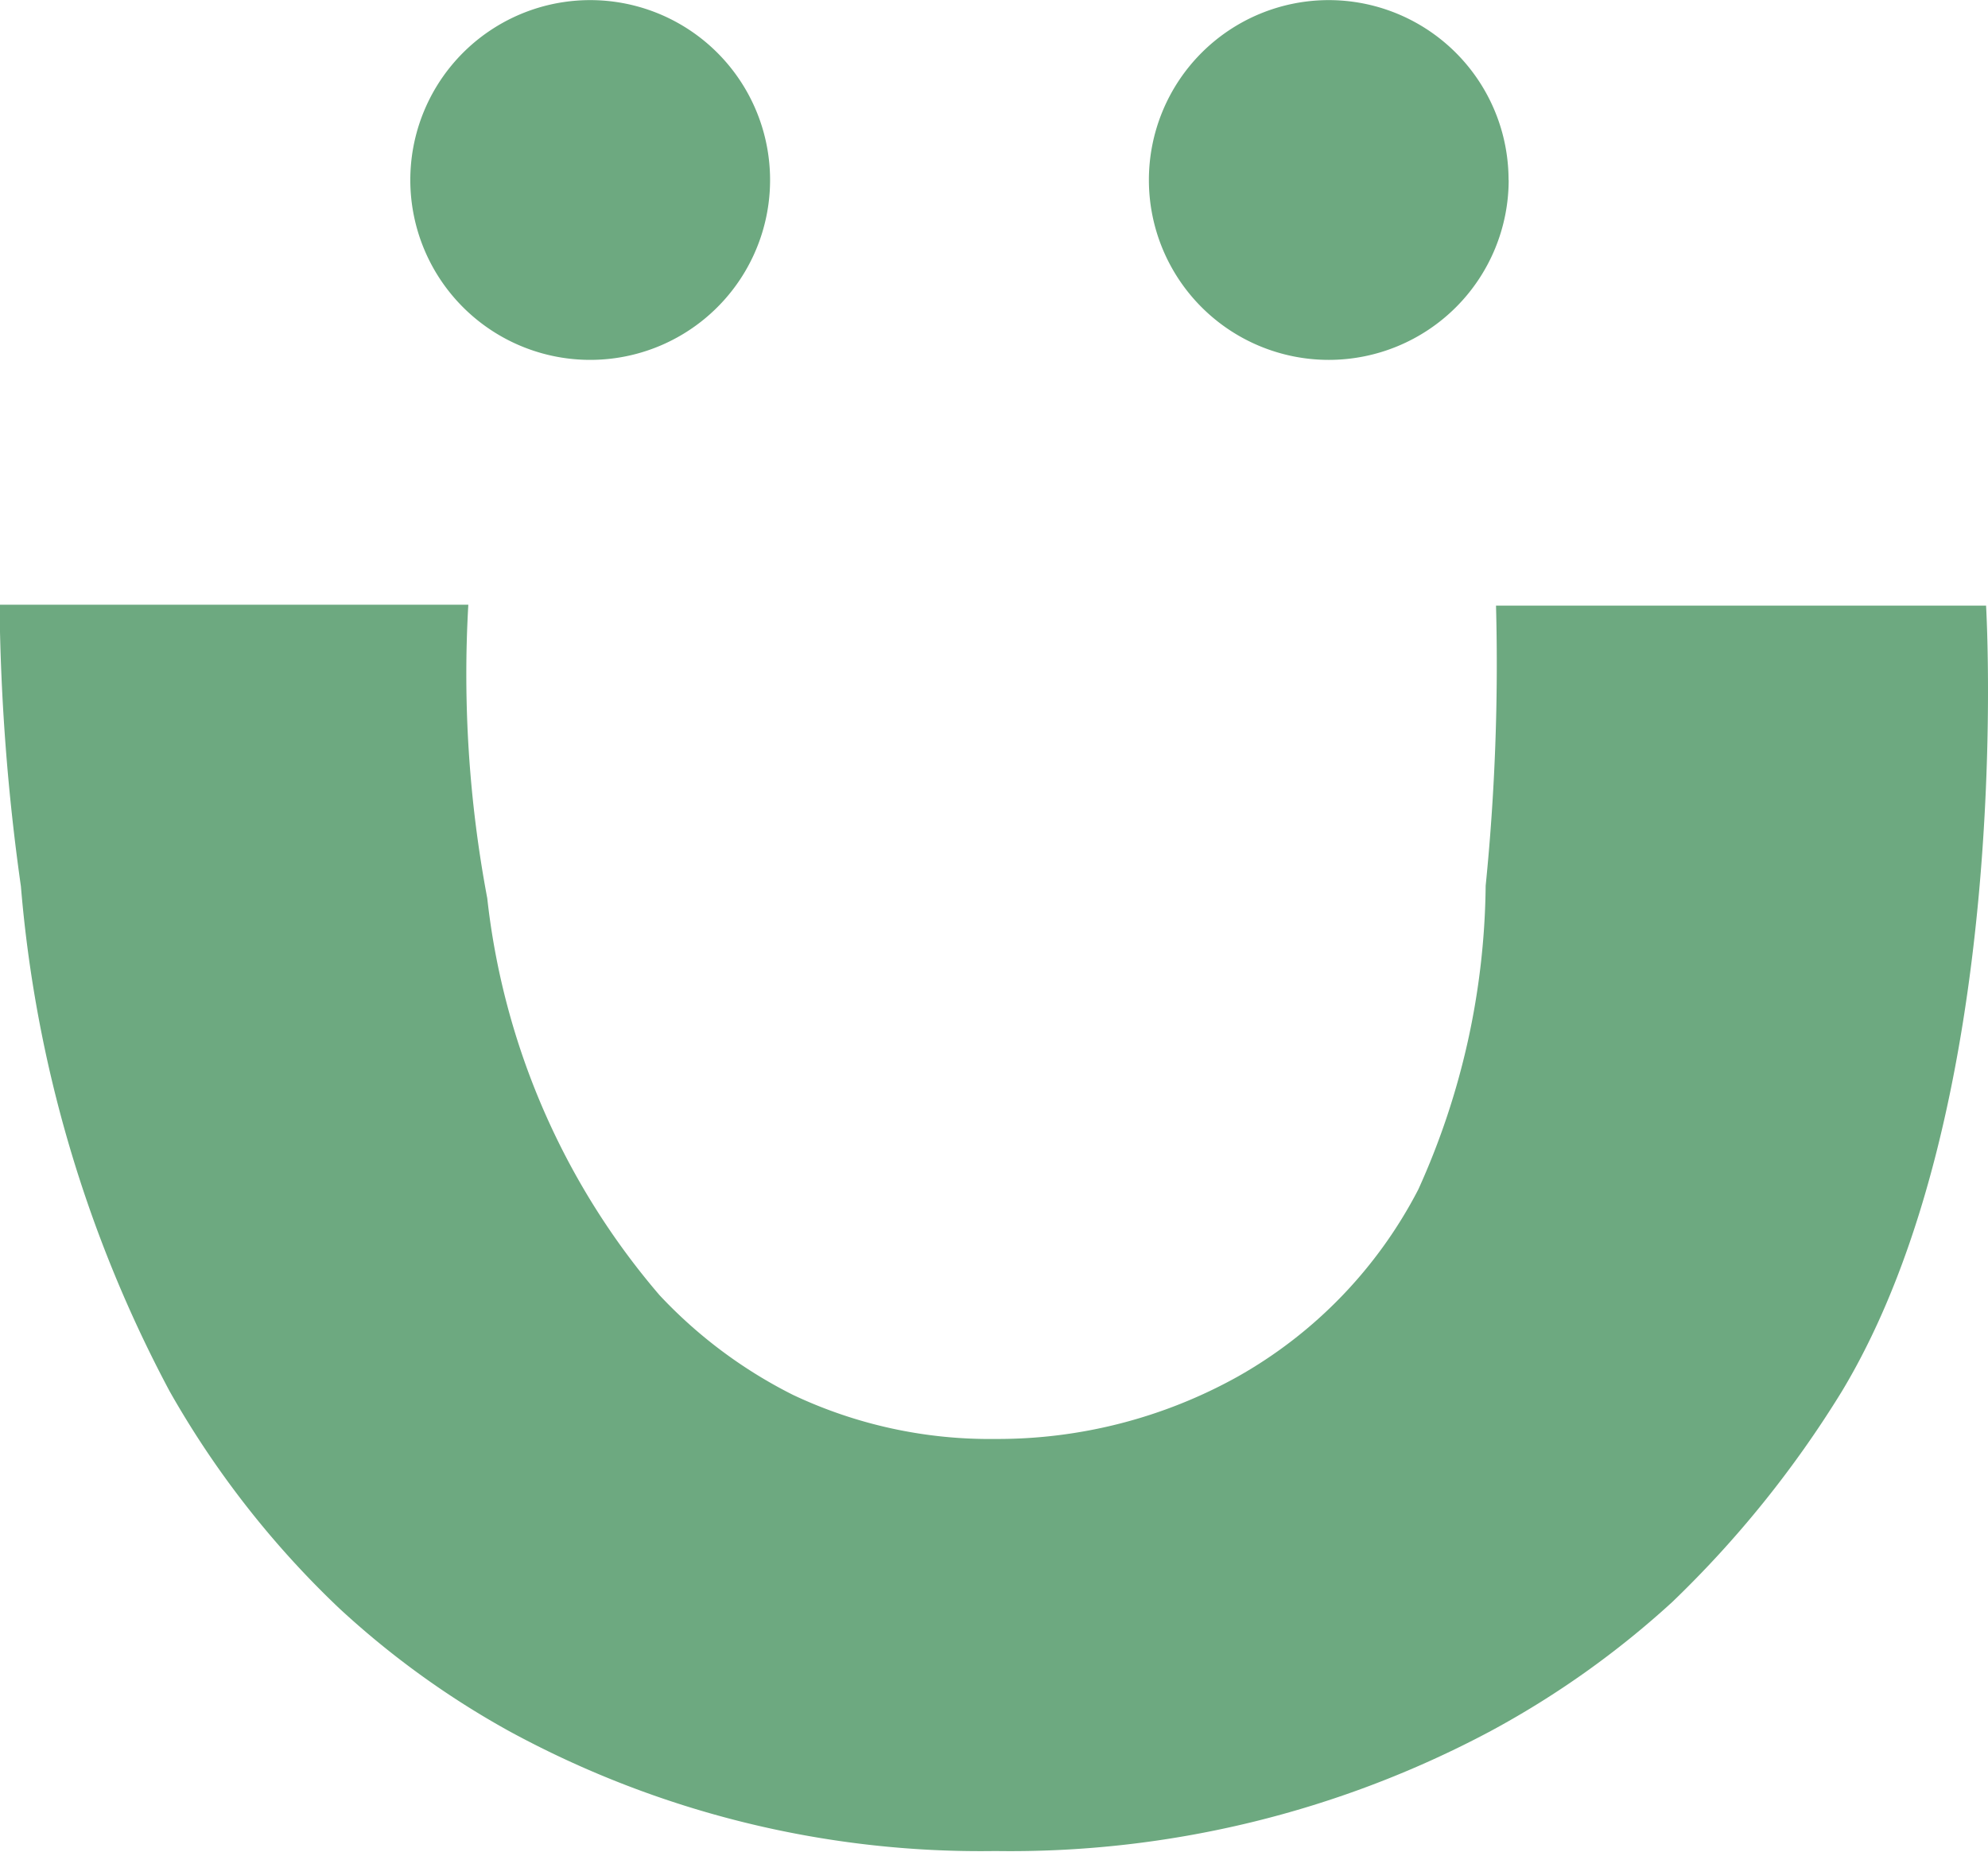
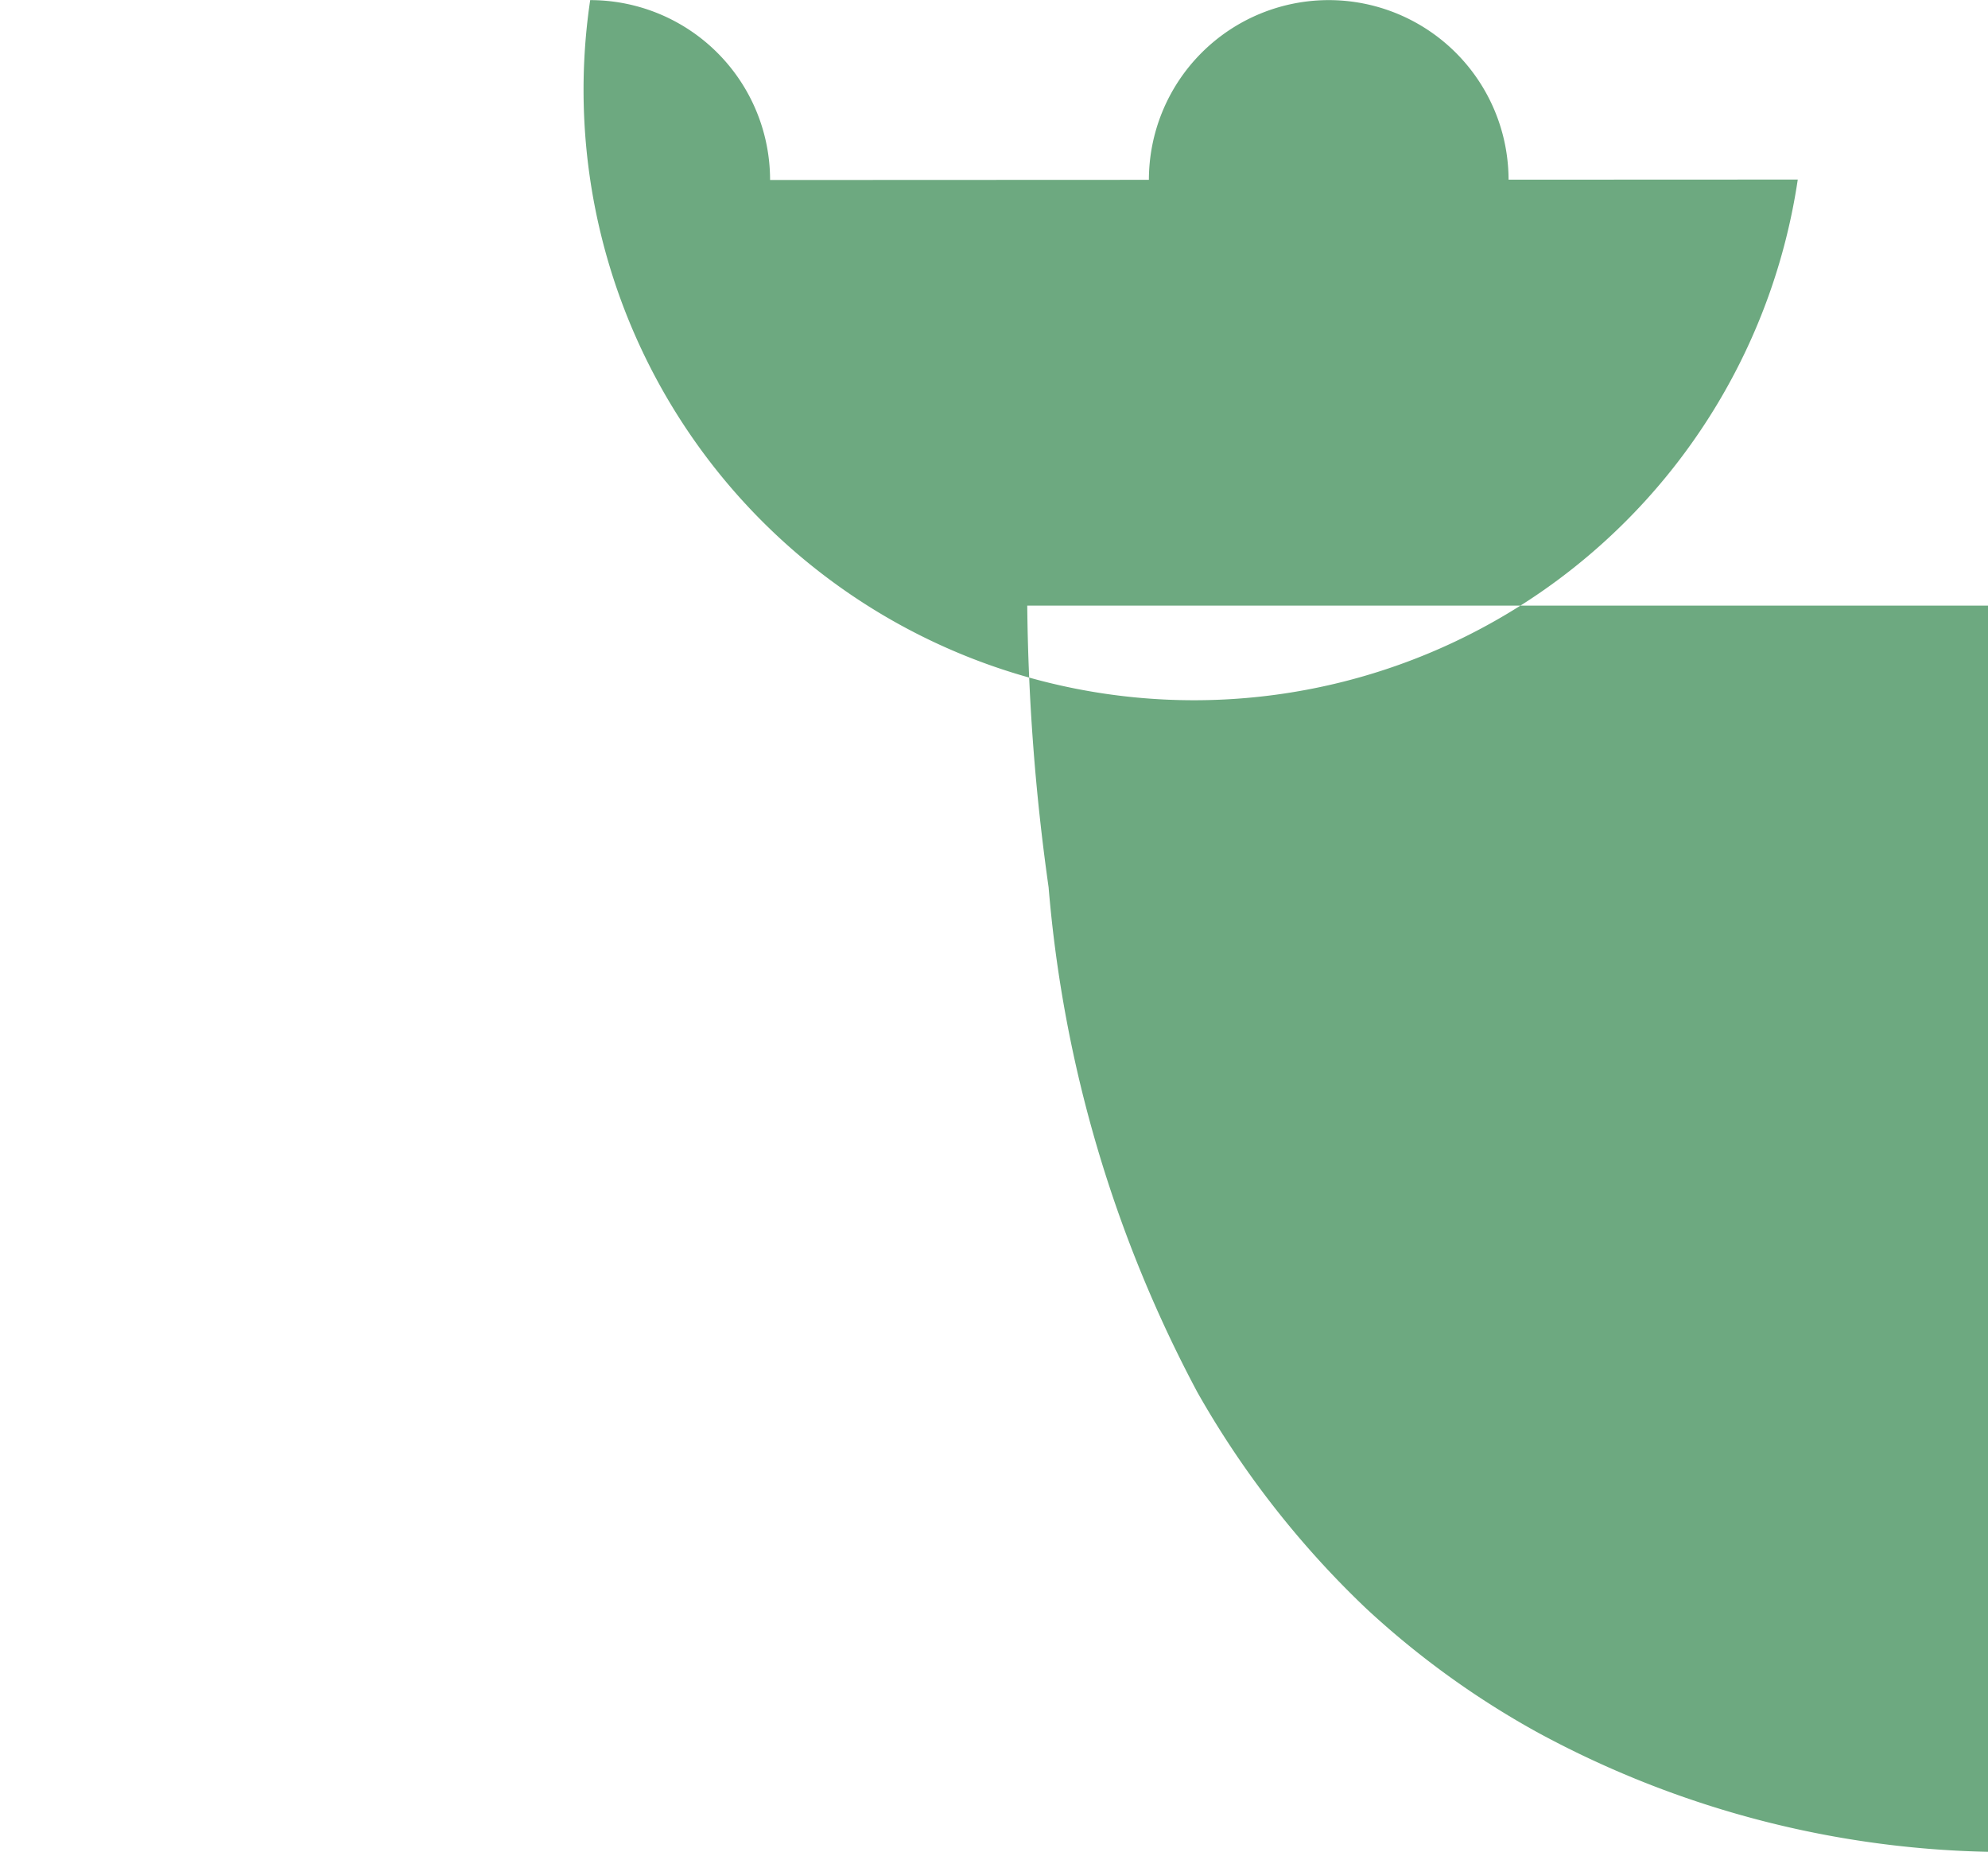
<svg xmlns="http://www.w3.org/2000/svg" width="18.058" height="16.825" viewBox="0 0 18.058 16.825">
-   <path id="Trazado_13" data-name="Trazado 13" d="M251.071,137.5H246.62a20.1,20.1,0,0,1-.094,2.545,6.833,6.833,0,0,1-.612,2.759,4.125,4.125,0,0,1-1.641,1.7,4.484,4.484,0,0,1-2.2.566,4.185,4.185,0,0,1-1.838-.4,4.3,4.3,0,0,1-1.213-.906,6.658,6.658,0,0,1-1.565-3.606,10.981,10.981,0,0,1-.172-2.666h-4.258a19.591,19.591,0,0,0,.194,2.559,11.813,11.813,0,0,0,1.351,4.586,8.463,8.463,0,0,0,1.537,1.968,7.891,7.891,0,0,0,1.545,1.118,8.957,8.957,0,0,0,4.418,1.09,9.27,9.27,0,0,0,4.5-1.09,8.221,8.221,0,0,0,1.648-1.171,9.664,9.664,0,0,0,1.542-1.915c1.546-2.568,1.321-6.943,1.309-7.144m-11.045-3.871A1.634,1.634,0,1,1,238.392,132a1.634,1.634,0,0,1,1.634,1.634m6.709,0A1.634,1.634,0,1,1,245.1,132a1.634,1.634,0,0,1,1.634,1.634" transform="translate(-233.031 -131.999)" fill="#6da980" />
+   <path id="Trazado_13" data-name="Trazado 13" d="M251.071,137.5H246.62h-4.258a19.591,19.591,0,0,0,.194,2.559,11.813,11.813,0,0,0,1.351,4.586,8.463,8.463,0,0,0,1.537,1.968,7.891,7.891,0,0,0,1.545,1.118,8.957,8.957,0,0,0,4.418,1.09,9.27,9.27,0,0,0,4.5-1.09,8.221,8.221,0,0,0,1.648-1.171,9.664,9.664,0,0,0,1.542-1.915c1.546-2.568,1.321-6.943,1.309-7.144m-11.045-3.871A1.634,1.634,0,1,1,238.392,132a1.634,1.634,0,0,1,1.634,1.634m6.709,0A1.634,1.634,0,1,1,245.1,132a1.634,1.634,0,0,1,1.634,1.634" transform="translate(-233.031 -131.999)" fill="#6da980" />
</svg>